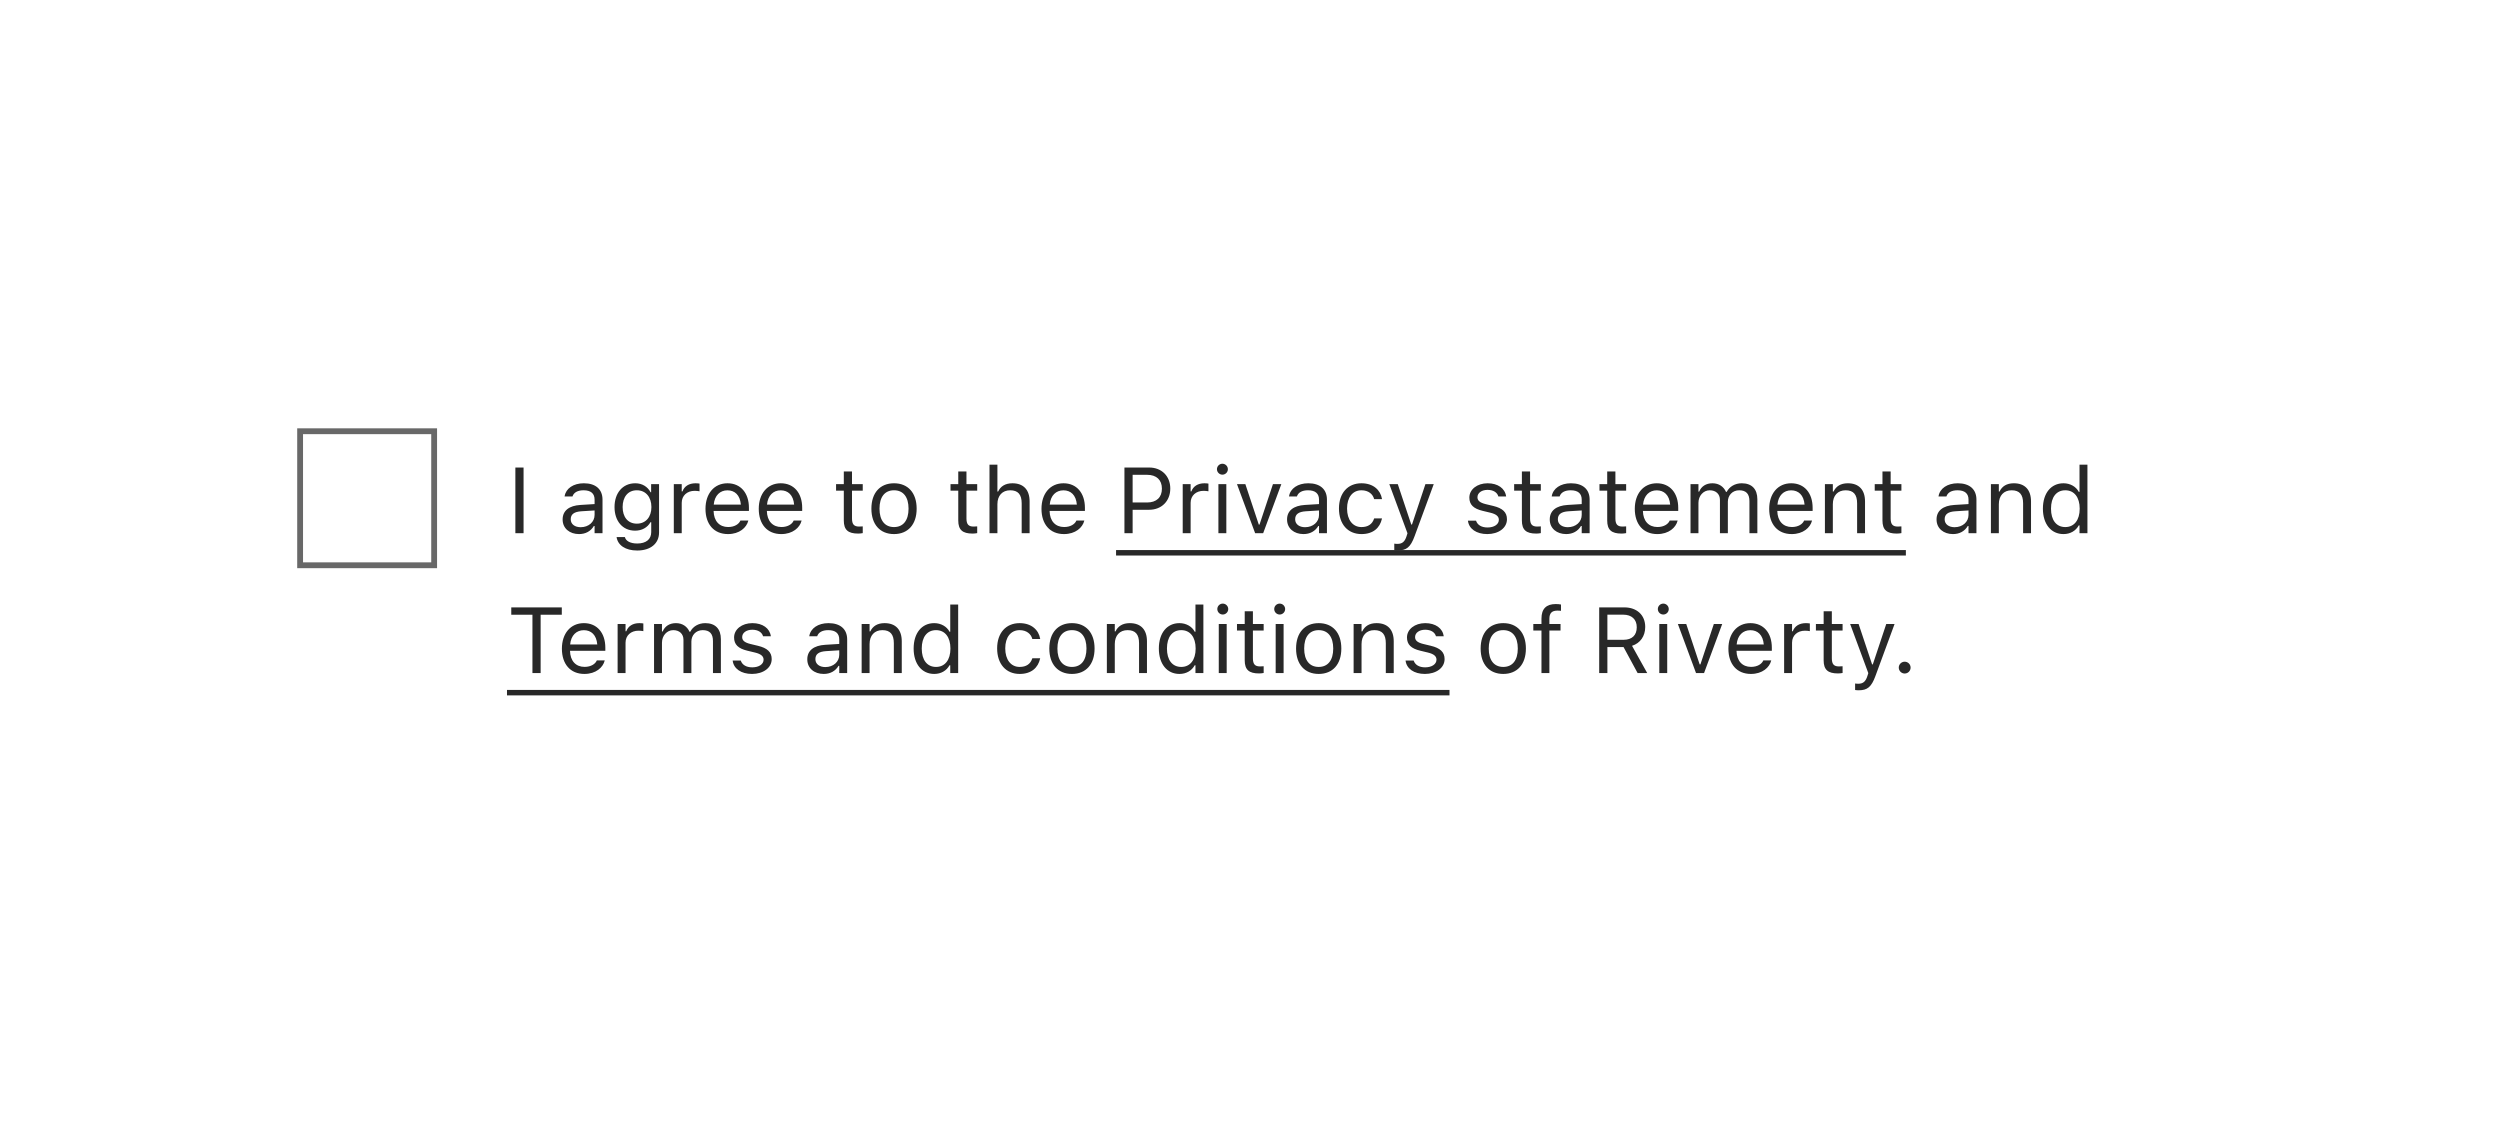
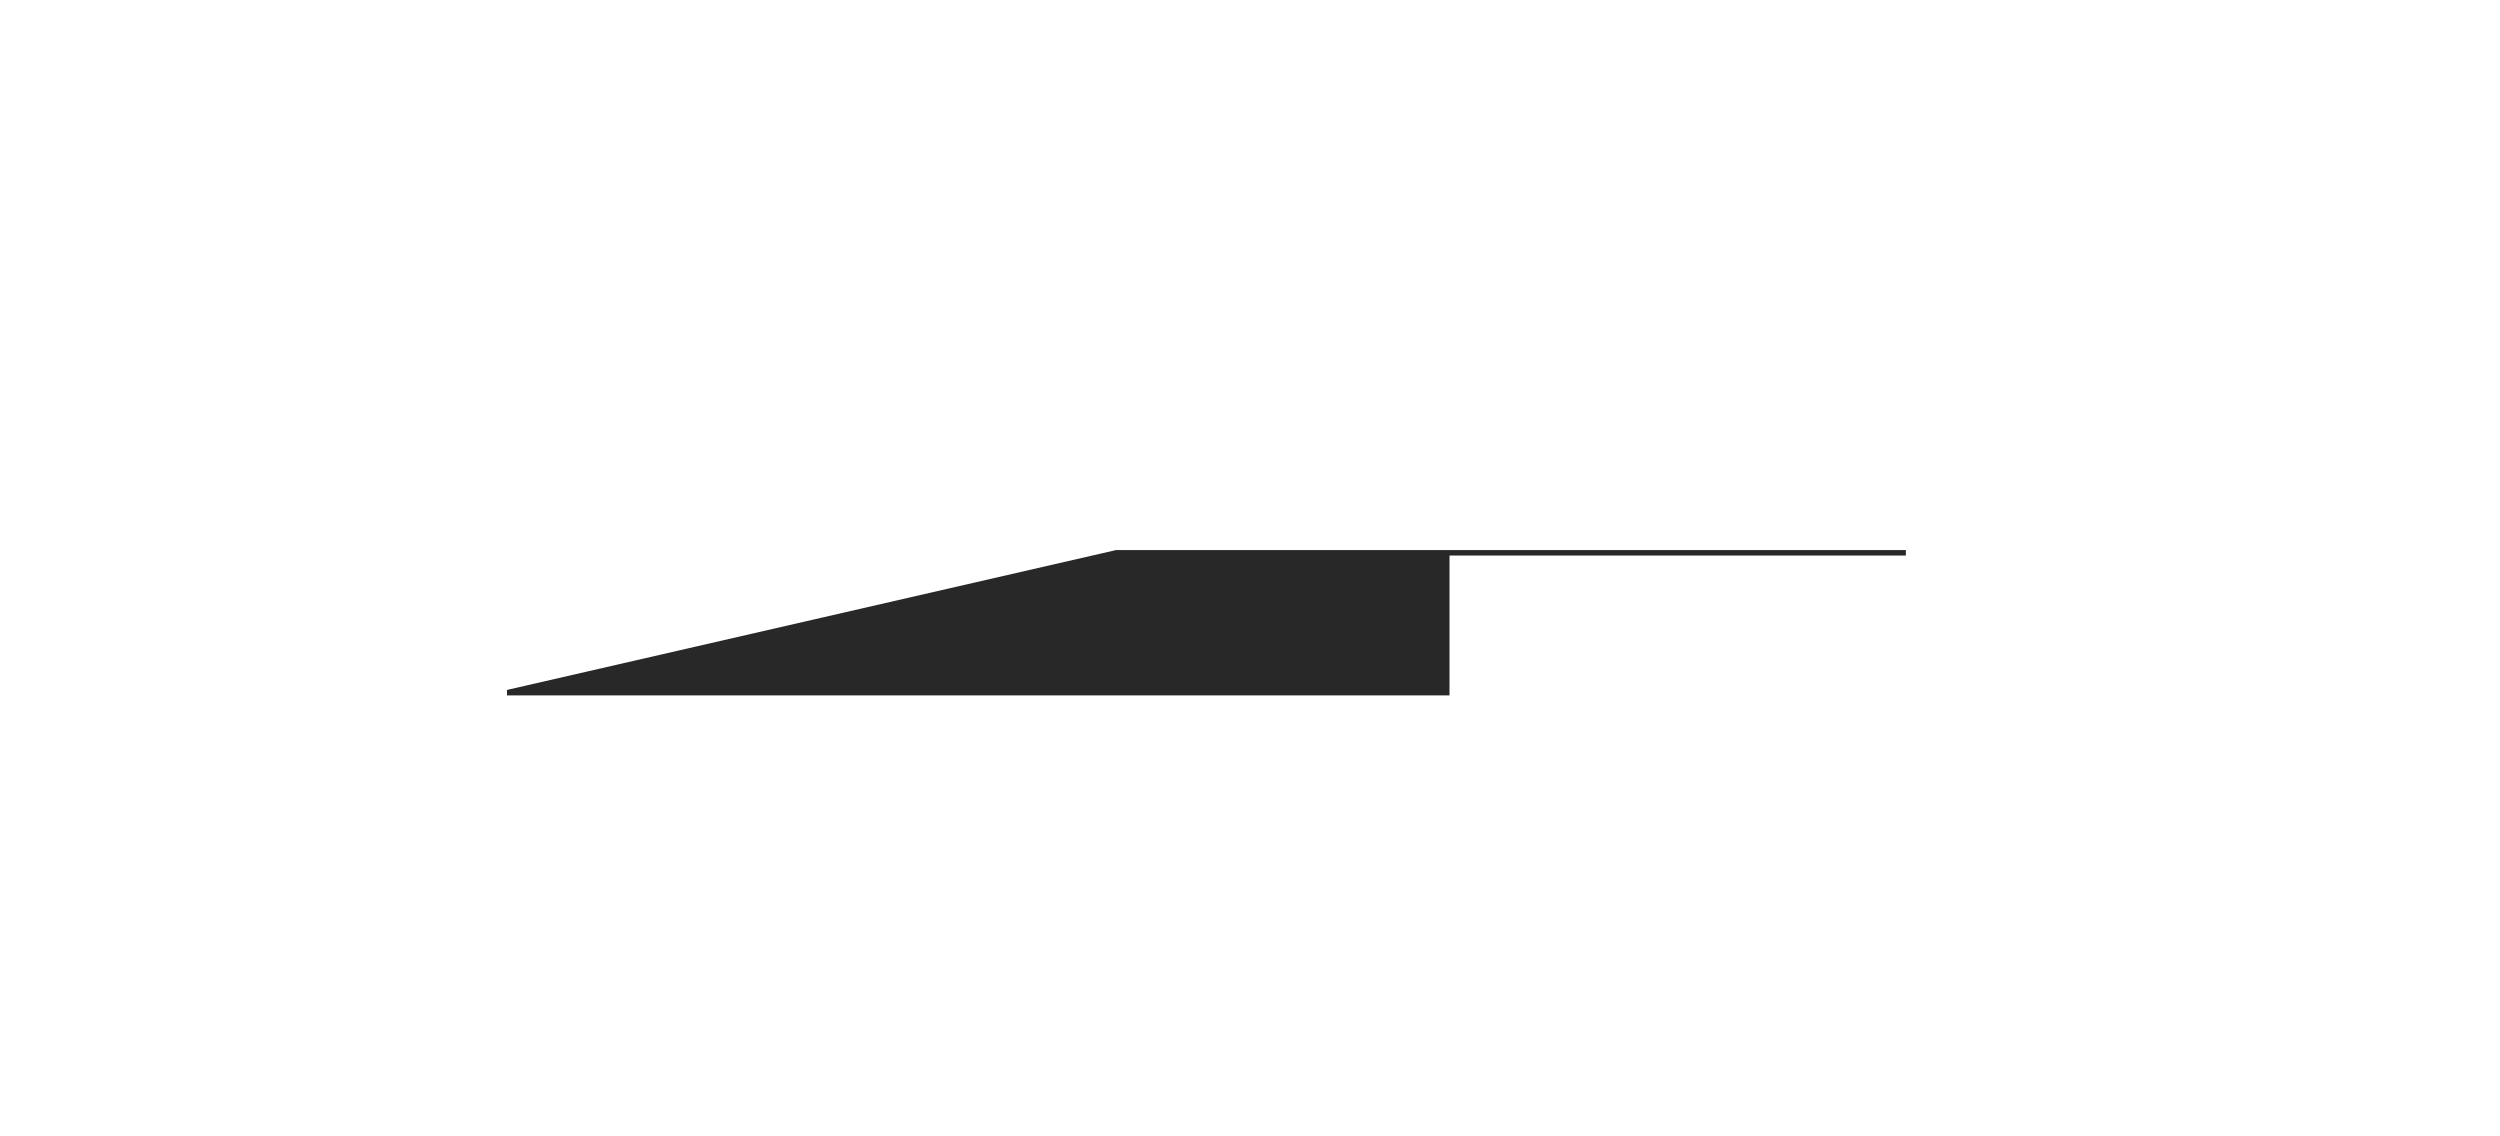
<svg xmlns="http://www.w3.org/2000/svg" width="429" height="195" viewBox="0 0 429 195" fill="none">
  <mask id="path-1-inside-1_2811_2145" fill="white">
    <path d="M0 0H429V195H0V0Z" />
  </mask>
-   <rect x="51.5" y="74" width="23" height="23" stroke="#686868" />
-   <path d="M88.438 91.5V80.227H89.844V91.5H88.438ZM99.359 91.648C97.758 91.648 96.547 90.68 96.547 89.148V89.133C96.547 87.633 97.656 86.766 99.617 86.648L102.031 86.5V85.734C102.031 84.695 101.398 84.133 100.141 84.133C99.133 84.133 98.469 84.508 98.25 85.164L98.242 85.188H96.883L96.891 85.141C97.109 83.82 98.391 82.93 100.188 82.93C102.242 82.93 103.391 83.984 103.391 85.734V91.5H102.031V90.258H101.906C101.375 91.156 100.492 91.648 99.359 91.648ZM97.938 89.117C97.938 89.969 98.664 90.469 99.641 90.469C101.023 90.469 102.031 89.562 102.031 88.359V87.594L99.781 87.734C98.5 87.812 97.938 88.266 97.938 89.102V89.117ZM109.344 94.469C107.312 94.469 106.016 93.555 105.805 92.172L105.82 92.164H107.227L107.234 92.172C107.383 92.812 108.133 93.266 109.344 93.266C110.852 93.266 111.75 92.555 111.75 91.312V89.609H111.625C111.094 90.539 110.141 91.062 108.984 91.062C106.805 91.062 105.453 89.375 105.453 87.016V87C105.453 84.641 106.812 82.93 109.016 82.93C110.203 82.93 111.125 83.516 111.641 84.469H111.734V83.078H113.094V91.383C113.094 93.266 111.641 94.469 109.344 94.469ZM109.281 89.859C110.844 89.859 111.781 88.688 111.781 87.016V87C111.781 85.328 110.836 84.133 109.281 84.133C107.719 84.133 106.844 85.328 106.844 87V87.016C106.844 88.688 107.719 89.859 109.281 89.859ZM115.625 91.5V83.078H116.984V84.328H117.109C117.43 83.445 118.219 82.93 119.359 82.93C119.617 82.93 119.906 82.961 120.039 82.984V84.305C119.758 84.258 119.5 84.227 119.203 84.227C117.906 84.227 116.984 85.047 116.984 86.281V91.5H115.625ZM124.922 91.648C122.516 91.648 121.062 89.961 121.062 87.32V87.312C121.062 84.711 122.547 82.93 124.836 82.93C127.125 82.93 128.516 84.633 128.516 87.148V87.68H122.453C122.492 89.422 123.453 90.438 124.953 90.438C126.094 90.438 126.797 89.898 127.023 89.391L127.055 89.32H128.414L128.398 89.383C128.109 90.523 126.906 91.648 124.922 91.648ZM124.828 84.141C123.578 84.141 122.625 84.992 122.477 86.594H127.133C126.992 84.93 126.07 84.141 124.828 84.141ZM134.062 91.648C131.656 91.648 130.203 89.961 130.203 87.32V87.312C130.203 84.711 131.688 82.93 133.977 82.93C136.266 82.93 137.656 84.633 137.656 87.148V87.68H131.594C131.633 89.422 132.594 90.438 134.094 90.438C135.234 90.438 135.938 89.898 136.164 89.391L136.195 89.32H137.555L137.539 89.383C137.25 90.523 136.047 91.648 134.062 91.648ZM133.969 84.141C132.719 84.141 131.766 84.992 131.617 86.594H136.273C136.133 84.93 135.211 84.141 133.969 84.141ZM147.258 91.562C145.523 91.562 144.797 90.922 144.797 89.312V84.203H143.469V83.078H144.797V80.898H146.203V83.078H148.047V84.203H146.203V88.969C146.203 89.961 146.547 90.359 147.422 90.359C147.664 90.359 147.797 90.352 148.047 90.328V91.484C147.781 91.531 147.523 91.562 147.258 91.562ZM153.414 91.648C151.016 91.648 149.531 89.992 149.531 87.297V87.281C149.531 84.578 151.016 82.93 153.414 82.93C155.812 82.93 157.297 84.578 157.297 87.281V87.297C157.297 89.992 155.812 91.648 153.414 91.648ZM153.414 90.445C155.008 90.445 155.906 89.281 155.906 87.297V87.281C155.906 85.289 155.008 84.133 153.414 84.133C151.82 84.133 150.922 85.289 150.922 87.281V87.297C150.922 89.281 151.82 90.445 153.414 90.445ZM166.898 91.562C165.164 91.562 164.438 90.922 164.438 89.312V84.203H163.109V83.078H164.438V80.898H165.844V83.078H167.688V84.203H165.844V88.969C165.844 89.961 166.188 90.359 167.062 90.359C167.305 90.359 167.438 90.352 167.688 90.328V91.484C167.422 91.531 167.164 91.562 166.898 91.562ZM169.797 91.5V79.734H171.156V84.344H171.281C171.703 83.453 172.492 82.93 173.734 82.93C175.625 82.93 176.68 84.047 176.68 86.047V91.5H175.32V86.375C175.32 84.859 174.695 84.133 173.352 84.133C172.008 84.133 171.156 85.039 171.156 86.516V91.5H169.797ZM182.578 91.648C180.172 91.648 178.719 89.961 178.719 87.32V87.312C178.719 84.711 180.203 82.93 182.492 82.93C184.781 82.93 186.172 84.633 186.172 87.148V87.68H180.109C180.148 89.422 181.109 90.438 182.609 90.438C183.75 90.438 184.453 89.898 184.68 89.391L184.711 89.32H186.07L186.055 89.383C185.766 90.523 184.562 91.648 182.578 91.648ZM182.484 84.141C181.234 84.141 180.281 84.992 180.133 86.594H184.789C184.648 84.93 183.727 84.141 182.484 84.141ZM192.953 91.5V80.227H197.203C199.32 80.227 200.82 81.688 200.82 83.828V83.844C200.82 85.984 199.32 87.477 197.203 87.477H194.359V91.5H192.953ZM196.844 81.477H194.359V86.227H196.844C198.453 86.227 199.383 85.344 199.383 83.859V83.844C199.383 82.359 198.453 81.477 196.844 81.477ZM202.953 91.5V83.078H204.312V84.328H204.438C204.758 83.445 205.547 82.93 206.688 82.93C206.945 82.93 207.234 82.961 207.367 82.984V84.305C207.086 84.258 206.828 84.227 206.531 84.227C205.234 84.227 204.312 85.047 204.312 86.281V91.5H202.953ZM209.766 81.453C209.25 81.453 208.828 81.031 208.828 80.516C208.828 80 209.25 79.578 209.766 79.578C210.281 79.578 210.703 80 210.703 80.516C210.703 81.031 210.281 81.453 209.766 81.453ZM209.078 91.5V83.078H210.438V91.5H209.078ZM215.383 91.5L212.266 83.078H213.703L216.008 90.016H216.133L218.438 83.078H219.875L216.758 91.5H215.383ZM223.672 91.648C222.07 91.648 220.859 90.68 220.859 89.148V89.133C220.859 87.633 221.969 86.766 223.93 86.648L226.344 86.5V85.734C226.344 84.695 225.711 84.133 224.453 84.133C223.445 84.133 222.781 84.508 222.562 85.164L222.555 85.188H221.195L221.203 85.141C221.422 83.82 222.703 82.93 224.5 82.93C226.555 82.93 227.703 83.984 227.703 85.734V91.5H226.344V90.258H226.219C225.688 91.156 224.805 91.648 223.672 91.648ZM222.25 89.117C222.25 89.969 222.977 90.469 223.953 90.469C225.336 90.469 226.344 89.562 226.344 88.359V87.594L224.094 87.734C222.812 87.812 222.25 88.266 222.25 89.102V89.117ZM233.633 91.648C231.273 91.648 229.766 89.938 229.766 87.266V87.25C229.766 84.633 231.266 82.93 233.625 82.93C235.672 82.93 236.898 84.109 237.148 85.609L237.156 85.656H235.805L235.797 85.633C235.586 84.805 234.836 84.133 233.625 84.133C232.109 84.133 231.156 85.352 231.156 87.25V87.266C231.156 89.203 232.125 90.445 233.625 90.445C234.758 90.445 235.477 89.945 235.789 89.008L235.805 88.961L237.148 88.953L237.133 89.039C236.789 90.562 235.656 91.648 233.633 91.648ZM239.859 94.453C239.68 94.453 239.445 94.438 239.258 94.406V93.289C239.422 93.32 239.633 93.328 239.82 93.328C240.594 93.328 241.062 92.977 241.367 92.008L241.523 91.508L238.406 83.078H239.859L242.172 90.008H242.297L244.602 83.078H246.031L242.742 92.016C242.047 93.906 241.352 94.453 239.859 94.453ZM255.219 91.648C253.344 91.648 252.055 90.742 251.898 89.352H253.289C253.516 90.055 254.188 90.516 255.266 90.516C256.398 90.516 257.203 89.977 257.203 89.211V89.195C257.203 88.625 256.773 88.227 255.734 87.977L254.43 87.664C252.852 87.289 252.141 86.602 252.141 85.391V85.383C252.141 83.984 253.484 82.93 255.273 82.93C257.039 82.93 258.266 83.812 258.453 85.188H257.117C256.938 84.523 256.281 84.062 255.266 84.062C254.266 84.062 253.531 84.578 253.531 85.32V85.336C253.531 85.906 253.953 86.266 254.945 86.508L256.242 86.82C257.828 87.203 258.594 87.891 258.594 89.094V89.109C258.594 90.609 257.133 91.648 255.219 91.648ZM263.617 91.562C261.883 91.562 261.156 90.922 261.156 89.312V84.203H259.828V83.078H261.156V80.898H262.562V83.078H264.406V84.203H262.562V88.969C262.562 89.961 262.906 90.359 263.781 90.359C264.023 90.359 264.156 90.352 264.406 90.328V91.484C264.141 91.531 263.883 91.562 263.617 91.562ZM268.75 91.648C267.148 91.648 265.938 90.68 265.938 89.148V89.133C265.938 87.633 267.047 86.766 269.008 86.648L271.422 86.5V85.734C271.422 84.695 270.789 84.133 269.531 84.133C268.523 84.133 267.859 84.508 267.641 85.164L267.633 85.188H266.273L266.281 85.141C266.5 83.82 267.781 82.93 269.578 82.93C271.633 82.93 272.781 83.984 272.781 85.734V91.5H271.422V90.258H271.297C270.766 91.156 269.883 91.648 268.75 91.648ZM267.328 89.117C267.328 89.969 268.055 90.469 269.031 90.469C270.414 90.469 271.422 89.562 271.422 88.359V87.594L269.172 87.734C267.891 87.812 267.328 88.266 267.328 89.102V89.117ZM278.258 91.562C276.523 91.562 275.797 90.922 275.797 89.312V84.203H274.469V83.078H275.797V80.898H277.203V83.078H279.047V84.203H277.203V88.969C277.203 89.961 277.547 90.359 278.422 90.359C278.664 90.359 278.797 90.352 279.047 90.328V91.484C278.781 91.531 278.523 91.562 278.258 91.562ZM284.391 91.648C281.984 91.648 280.531 89.961 280.531 87.32V87.312C280.531 84.711 282.016 82.93 284.305 82.93C286.594 82.93 287.984 84.633 287.984 87.148V87.68H281.922C281.961 89.422 282.922 90.438 284.422 90.438C285.562 90.438 286.266 89.898 286.492 89.391L286.523 89.32H287.883L287.867 89.383C287.578 90.523 286.375 91.648 284.391 91.648ZM284.297 84.141C283.047 84.141 282.094 84.992 281.945 86.594H286.602C286.461 84.93 285.539 84.141 284.297 84.141ZM290.094 91.5V83.078H291.453V84.359H291.578C291.953 83.453 292.75 82.93 293.852 82.93C294.992 82.93 295.789 83.531 296.18 84.406H296.305C296.758 83.516 297.719 82.93 298.883 82.93C300.602 82.93 301.562 83.914 301.562 85.68V91.5H300.203V85.992C300.203 84.75 299.633 84.133 298.445 84.133C297.273 84.133 296.5 85.016 296.5 86.086V91.5H295.141V85.781C295.141 84.781 294.453 84.133 293.391 84.133C292.289 84.133 291.453 85.094 291.453 86.281V91.5H290.094ZM307.453 91.648C305.047 91.648 303.594 89.961 303.594 87.32V87.312C303.594 84.711 305.078 82.93 307.367 82.93C309.656 82.93 311.047 84.633 311.047 87.148V87.68H304.984C305.023 89.422 305.984 90.438 307.484 90.438C308.625 90.438 309.328 89.898 309.555 89.391L309.586 89.32H310.945L310.93 89.383C310.641 90.523 309.438 91.648 307.453 91.648ZM307.359 84.141C306.109 84.141 305.156 84.992 305.008 86.594H309.664C309.523 84.93 308.602 84.141 307.359 84.141ZM313.156 91.5V83.078H314.516V84.344H314.641C315.062 83.453 315.852 82.93 317.094 82.93C318.984 82.93 320.039 84.047 320.039 86.047V91.5H318.68V86.375C318.68 84.859 318.055 84.133 316.711 84.133C315.367 84.133 314.516 85.039 314.516 86.516V91.5H313.156ZM325.492 91.562C323.758 91.562 323.031 90.922 323.031 89.312V84.203H321.703V83.078H323.031V80.898H324.438V83.078H326.281V84.203H324.438V88.969C324.438 89.961 324.781 90.359 325.656 90.359C325.898 90.359 326.031 90.352 326.281 90.328V91.484C326.016 91.531 325.758 91.562 325.492 91.562ZM335.125 91.648C333.523 91.648 332.312 90.68 332.312 89.148V89.133C332.312 87.633 333.422 86.766 335.383 86.648L337.797 86.5V85.734C337.797 84.695 337.164 84.133 335.906 84.133C334.898 84.133 334.234 84.508 334.016 85.164L334.008 85.188H332.648L332.656 85.141C332.875 83.82 334.156 82.93 335.953 82.93C338.008 82.93 339.156 83.984 339.156 85.734V91.5H337.797V90.258H337.672C337.141 91.156 336.258 91.648 335.125 91.648ZM333.703 89.117C333.703 89.969 334.43 90.469 335.406 90.469C336.789 90.469 337.797 89.562 337.797 88.359V87.594L335.547 87.734C334.266 87.812 333.703 88.266 333.703 89.102V89.117ZM341.641 91.5V83.078H343V84.344H343.125C343.547 83.453 344.336 82.93 345.578 82.93C347.469 82.93 348.523 84.047 348.523 86.047V91.5H347.164V86.375C347.164 84.859 346.539 84.133 345.195 84.133C343.852 84.133 343 85.039 343 86.516V91.5H341.641ZM354.094 91.648C351.961 91.648 350.562 89.922 350.562 87.297V87.281C350.562 84.641 351.953 82.93 354.094 82.93C355.25 82.93 356.258 83.508 356.719 84.406H356.844V79.734H358.203V91.5H356.844V90.156H356.719C356.203 91.094 355.266 91.648 354.094 91.648ZM354.406 90.445C355.938 90.445 356.875 89.242 356.875 87.297V87.281C356.875 85.336 355.938 84.133 354.406 84.133C352.867 84.133 351.953 85.32 351.953 87.281V87.297C351.953 89.258 352.867 90.445 354.406 90.445ZM91.367 115.5V105.492H87.734V104.227H96.406V105.492H92.773V115.5H91.367ZM100.281 115.648C97.875 115.648 96.422 113.961 96.422 111.32V111.312C96.422 108.711 97.906 106.93 100.195 106.93C102.484 106.93 103.875 108.633 103.875 111.148V111.68H97.812C97.852 113.422 98.812 114.438 100.312 114.438C101.453 114.438 102.156 113.898 102.383 113.391L102.414 113.32H103.773L103.758 113.383C103.469 114.523 102.266 115.648 100.281 115.648ZM100.188 108.141C98.938 108.141 97.984 108.992 97.836 110.594H102.492C102.352 108.93 101.43 108.141 100.188 108.141ZM105.984 115.5V107.078H107.344V108.328H107.469C107.789 107.445 108.578 106.93 109.719 106.93C109.977 106.93 110.266 106.961 110.398 106.984V108.305C110.117 108.258 109.859 108.227 109.562 108.227C108.266 108.227 107.344 109.047 107.344 110.281V115.5H105.984ZM112.234 115.5V107.078H113.594V108.359H113.719C114.094 107.453 114.891 106.93 115.992 106.93C117.133 106.93 117.93 107.531 118.32 108.406H118.445C118.898 107.516 119.859 106.93 121.023 106.93C122.742 106.93 123.703 107.914 123.703 109.68V115.5H122.344V109.992C122.344 108.75 121.773 108.133 120.586 108.133C119.414 108.133 118.641 109.016 118.641 110.086V115.5H117.281V109.781C117.281 108.781 116.594 108.133 115.531 108.133C114.43 108.133 113.594 109.094 113.594 110.281V115.5H112.234ZM129.047 115.648C127.172 115.648 125.883 114.742 125.727 113.352H127.117C127.344 114.055 128.016 114.516 129.094 114.516C130.227 114.516 131.031 113.977 131.031 113.211V113.195C131.031 112.625 130.602 112.227 129.562 111.977L128.258 111.664C126.68 111.289 125.969 110.602 125.969 109.391V109.383C125.969 107.984 127.312 106.93 129.102 106.93C130.867 106.93 132.094 107.812 132.281 109.188H130.945C130.766 108.523 130.109 108.062 129.094 108.062C128.094 108.062 127.359 108.578 127.359 109.32V109.336C127.359 109.906 127.781 110.266 128.773 110.508L130.07 110.82C131.656 111.203 132.422 111.891 132.422 113.094V113.109C132.422 114.609 130.961 115.648 129.047 115.648ZM141.344 115.648C139.742 115.648 138.531 114.68 138.531 113.148V113.133C138.531 111.633 139.641 110.766 141.602 110.648L144.016 110.5V109.734C144.016 108.695 143.383 108.133 142.125 108.133C141.117 108.133 140.453 108.508 140.234 109.164L140.227 109.188H138.867L138.875 109.141C139.094 107.82 140.375 106.93 142.172 106.93C144.227 106.93 145.375 107.984 145.375 109.734V115.5H144.016V114.258H143.891C143.359 115.156 142.477 115.648 141.344 115.648ZM139.922 113.117C139.922 113.969 140.648 114.469 141.625 114.469C143.008 114.469 144.016 113.562 144.016 112.359V111.594L141.766 111.734C140.484 111.812 139.922 112.266 139.922 113.102V113.117ZM147.859 115.5V107.078H149.219V108.344H149.344C149.766 107.453 150.555 106.93 151.797 106.93C153.688 106.93 154.742 108.047 154.742 110.047V115.5H153.383V110.375C153.383 108.859 152.758 108.133 151.414 108.133C150.07 108.133 149.219 109.039 149.219 110.516V115.5H147.859ZM160.312 115.648C158.18 115.648 156.781 113.922 156.781 111.297V111.281C156.781 108.641 158.172 106.93 160.312 106.93C161.469 106.93 162.477 107.508 162.938 108.406H163.062V103.734H164.422V115.5H163.062V114.156H162.938C162.422 115.094 161.484 115.648 160.312 115.648ZM160.625 114.445C162.156 114.445 163.094 113.242 163.094 111.297V111.281C163.094 109.336 162.156 108.133 160.625 108.133C159.086 108.133 158.172 109.32 158.172 111.281V111.297C158.172 113.258 159.086 114.445 160.625 114.445ZM174.977 115.648C172.617 115.648 171.109 113.938 171.109 111.266V111.25C171.109 108.633 172.609 106.93 174.969 106.93C177.016 106.93 178.242 108.109 178.492 109.609L178.5 109.656H177.148L177.141 109.633C176.93 108.805 176.18 108.133 174.969 108.133C173.453 108.133 172.5 109.352 172.5 111.25V111.266C172.5 113.203 173.469 114.445 174.969 114.445C176.102 114.445 176.82 113.945 177.133 113.008L177.148 112.961L178.492 112.953L178.477 113.039C178.133 114.562 177 115.648 174.977 115.648ZM183.945 115.648C181.547 115.648 180.062 113.992 180.062 111.297V111.281C180.062 108.578 181.547 106.93 183.945 106.93C186.344 106.93 187.828 108.578 187.828 111.281V111.297C187.828 113.992 186.344 115.648 183.945 115.648ZM183.945 114.445C185.539 114.445 186.438 113.281 186.438 111.297V111.281C186.438 109.289 185.539 108.133 183.945 108.133C182.352 108.133 181.453 109.289 181.453 111.281V111.297C181.453 113.281 182.352 114.445 183.945 114.445ZM189.938 115.5V107.078H191.297V108.344H191.422C191.844 107.453 192.633 106.93 193.875 106.93C195.766 106.93 196.82 108.047 196.82 110.047V115.5H195.461V110.375C195.461 108.859 194.836 108.133 193.492 108.133C192.148 108.133 191.297 109.039 191.297 110.516V115.5H189.938ZM202.391 115.648C200.258 115.648 198.859 113.922 198.859 111.297V111.281C198.859 108.641 200.25 106.93 202.391 106.93C203.547 106.93 204.555 107.508 205.016 108.406H205.141V103.734H206.5V115.5H205.141V114.156H205.016C204.5 115.094 203.562 115.648 202.391 115.648ZM202.703 114.445C204.234 114.445 205.172 113.242 205.172 111.297V111.281C205.172 109.336 204.234 108.133 202.703 108.133C201.164 108.133 200.25 109.32 200.25 111.281V111.297C200.25 113.258 201.164 114.445 202.703 114.445ZM209.828 105.453C209.312 105.453 208.891 105.031 208.891 104.516C208.891 104 209.312 103.578 209.828 103.578C210.344 103.578 210.766 104 210.766 104.516C210.766 105.031 210.344 105.453 209.828 105.453ZM209.141 115.5V107.078H210.5V115.5H209.141ZM216.055 115.562C214.32 115.562 213.594 114.922 213.594 113.312V108.203H212.266V107.078H213.594V104.898H215V107.078H216.844V108.203H215V112.969C215 113.961 215.344 114.359 216.219 114.359C216.461 114.359 216.594 114.352 216.844 114.328V115.484C216.578 115.531 216.32 115.562 216.055 115.562ZM219.594 105.453C219.078 105.453 218.656 105.031 218.656 104.516C218.656 104 219.078 103.578 219.594 103.578C220.109 103.578 220.531 104 220.531 104.516C220.531 105.031 220.109 105.453 219.594 105.453ZM218.906 115.5V107.078H220.266V115.5H218.906ZM226.289 115.648C223.891 115.648 222.406 113.992 222.406 111.297V111.281C222.406 108.578 223.891 106.93 226.289 106.93C228.688 106.93 230.172 108.578 230.172 111.281V111.297C230.172 113.992 228.688 115.648 226.289 115.648ZM226.289 114.445C227.883 114.445 228.781 113.281 228.781 111.297V111.281C228.781 109.289 227.883 108.133 226.289 108.133C224.695 108.133 223.797 109.289 223.797 111.281V111.297C223.797 113.281 224.695 114.445 226.289 114.445ZM232.281 115.5V107.078H233.641V108.344H233.766C234.188 107.453 234.977 106.93 236.219 106.93C238.109 106.93 239.164 108.047 239.164 110.047V115.5H237.805V110.375C237.805 108.859 237.18 108.133 235.836 108.133C234.492 108.133 233.641 109.039 233.641 110.516V115.5H232.281ZM244.516 115.648C242.641 115.648 241.352 114.742 241.195 113.352H242.586C242.812 114.055 243.484 114.516 244.562 114.516C245.695 114.516 246.5 113.977 246.5 113.211V113.195C246.5 112.625 246.07 112.227 245.031 111.977L243.727 111.664C242.148 111.289 241.438 110.602 241.438 109.391V109.383C241.438 107.984 242.781 106.93 244.57 106.93C246.336 106.93 247.562 107.812 247.75 109.188H246.414C246.234 108.523 245.578 108.062 244.562 108.062C243.562 108.062 242.828 108.578 242.828 109.32V109.336C242.828 109.906 243.25 110.266 244.242 110.508L245.539 110.82C247.125 111.203 247.891 111.891 247.891 113.094V113.109C247.891 114.609 246.43 115.648 244.516 115.648ZM257.961 115.648C255.562 115.648 254.078 113.992 254.078 111.297V111.281C254.078 108.578 255.562 106.93 257.961 106.93C260.359 106.93 261.844 108.578 261.844 111.281V111.297C261.844 113.992 260.359 115.648 257.961 115.648ZM257.961 114.445C259.555 114.445 260.453 113.281 260.453 111.297V111.281C260.453 109.289 259.555 108.133 257.961 108.133C256.367 108.133 255.469 109.289 255.469 111.281V111.297C255.469 113.281 256.367 114.445 257.961 114.445ZM264.516 115.5V108.203H263.117V107.078H264.516V106.141C264.516 104.461 265.359 103.656 266.961 103.656C267.289 103.656 267.586 103.68 267.867 103.734V104.82C267.703 104.789 267.477 104.781 267.234 104.781C266.266 104.781 265.875 105.258 265.875 106.18V107.078H267.789V108.203H265.875V115.5H264.516ZM274.422 115.5V104.227H278.727C280.898 104.227 282.32 105.555 282.32 107.578V107.594C282.32 109.156 281.469 110.375 280.055 110.82L282.664 115.5H281.016L278.602 111.039H275.828V115.5H274.422ZM275.828 109.789H278.602C280.047 109.789 280.867 109.016 280.867 107.641V107.625C280.867 106.281 279.992 105.477 278.539 105.477H275.828V109.789ZM285.422 105.453C284.906 105.453 284.484 105.031 284.484 104.516C284.484 104 284.906 103.578 285.422 103.578C285.938 103.578 286.359 104 286.359 104.516C286.359 105.031 285.938 105.453 285.422 105.453ZM284.734 115.5V107.078H286.094V115.5H284.734ZM291.039 115.5L287.922 107.078H289.359L291.664 114.016H291.789L294.094 107.078H295.531L292.414 115.5H291.039ZM300.453 115.648C298.047 115.648 296.594 113.961 296.594 111.32V111.312C296.594 108.711 298.078 106.93 300.367 106.93C302.656 106.93 304.047 108.633 304.047 111.148V111.68H297.984C298.023 113.422 298.984 114.438 300.484 114.438C301.625 114.438 302.328 113.898 302.555 113.391L302.586 113.32H303.945L303.93 113.383C303.641 114.523 302.438 115.648 300.453 115.648ZM300.359 108.141C299.109 108.141 298.156 108.992 298.008 110.594H302.664C302.523 108.93 301.602 108.141 300.359 108.141ZM306.156 115.5V107.078H307.516V108.328H307.641C307.961 107.445 308.75 106.93 309.891 106.93C310.148 106.93 310.438 106.961 310.57 106.984V108.305C310.289 108.258 310.031 108.227 309.734 108.227C308.438 108.227 307.516 109.047 307.516 110.281V115.5H306.156ZM315.398 115.562C313.664 115.562 312.938 114.922 312.938 113.312V108.203H311.609V107.078H312.938V104.898H314.344V107.078H316.188V108.203H314.344V112.969C314.344 113.961 314.688 114.359 315.562 114.359C315.805 114.359 315.938 114.352 316.188 114.328V115.484C315.922 115.531 315.664 115.562 315.398 115.562ZM318.938 118.453C318.758 118.453 318.523 118.438 318.336 118.406V117.289C318.5 117.32 318.711 117.328 318.898 117.328C319.672 117.328 320.141 116.977 320.445 116.008L320.602 115.508L317.484 107.078H318.938L321.25 114.008H321.375L323.68 107.078H325.109L321.82 116.016C321.125 117.906 320.43 118.453 318.938 118.453ZM326.844 115.578C326.289 115.578 325.828 115.117 325.828 114.562C325.828 114 326.289 113.547 326.844 113.547C327.406 113.547 327.859 114 327.859 114.562C327.859 115.117 327.406 115.578 326.844 115.578Z" fill="#282828" />
-   <path d="M191.516 94.391H327.047V95.328H191.516V94.391ZM87 118.391H248.734V119.328H87V118.391Z" fill="#282828" />
+   <path d="M191.516 94.391H327.047V95.328H191.516V94.391ZH248.734V119.328H87V118.391Z" fill="#282828" />
</svg>